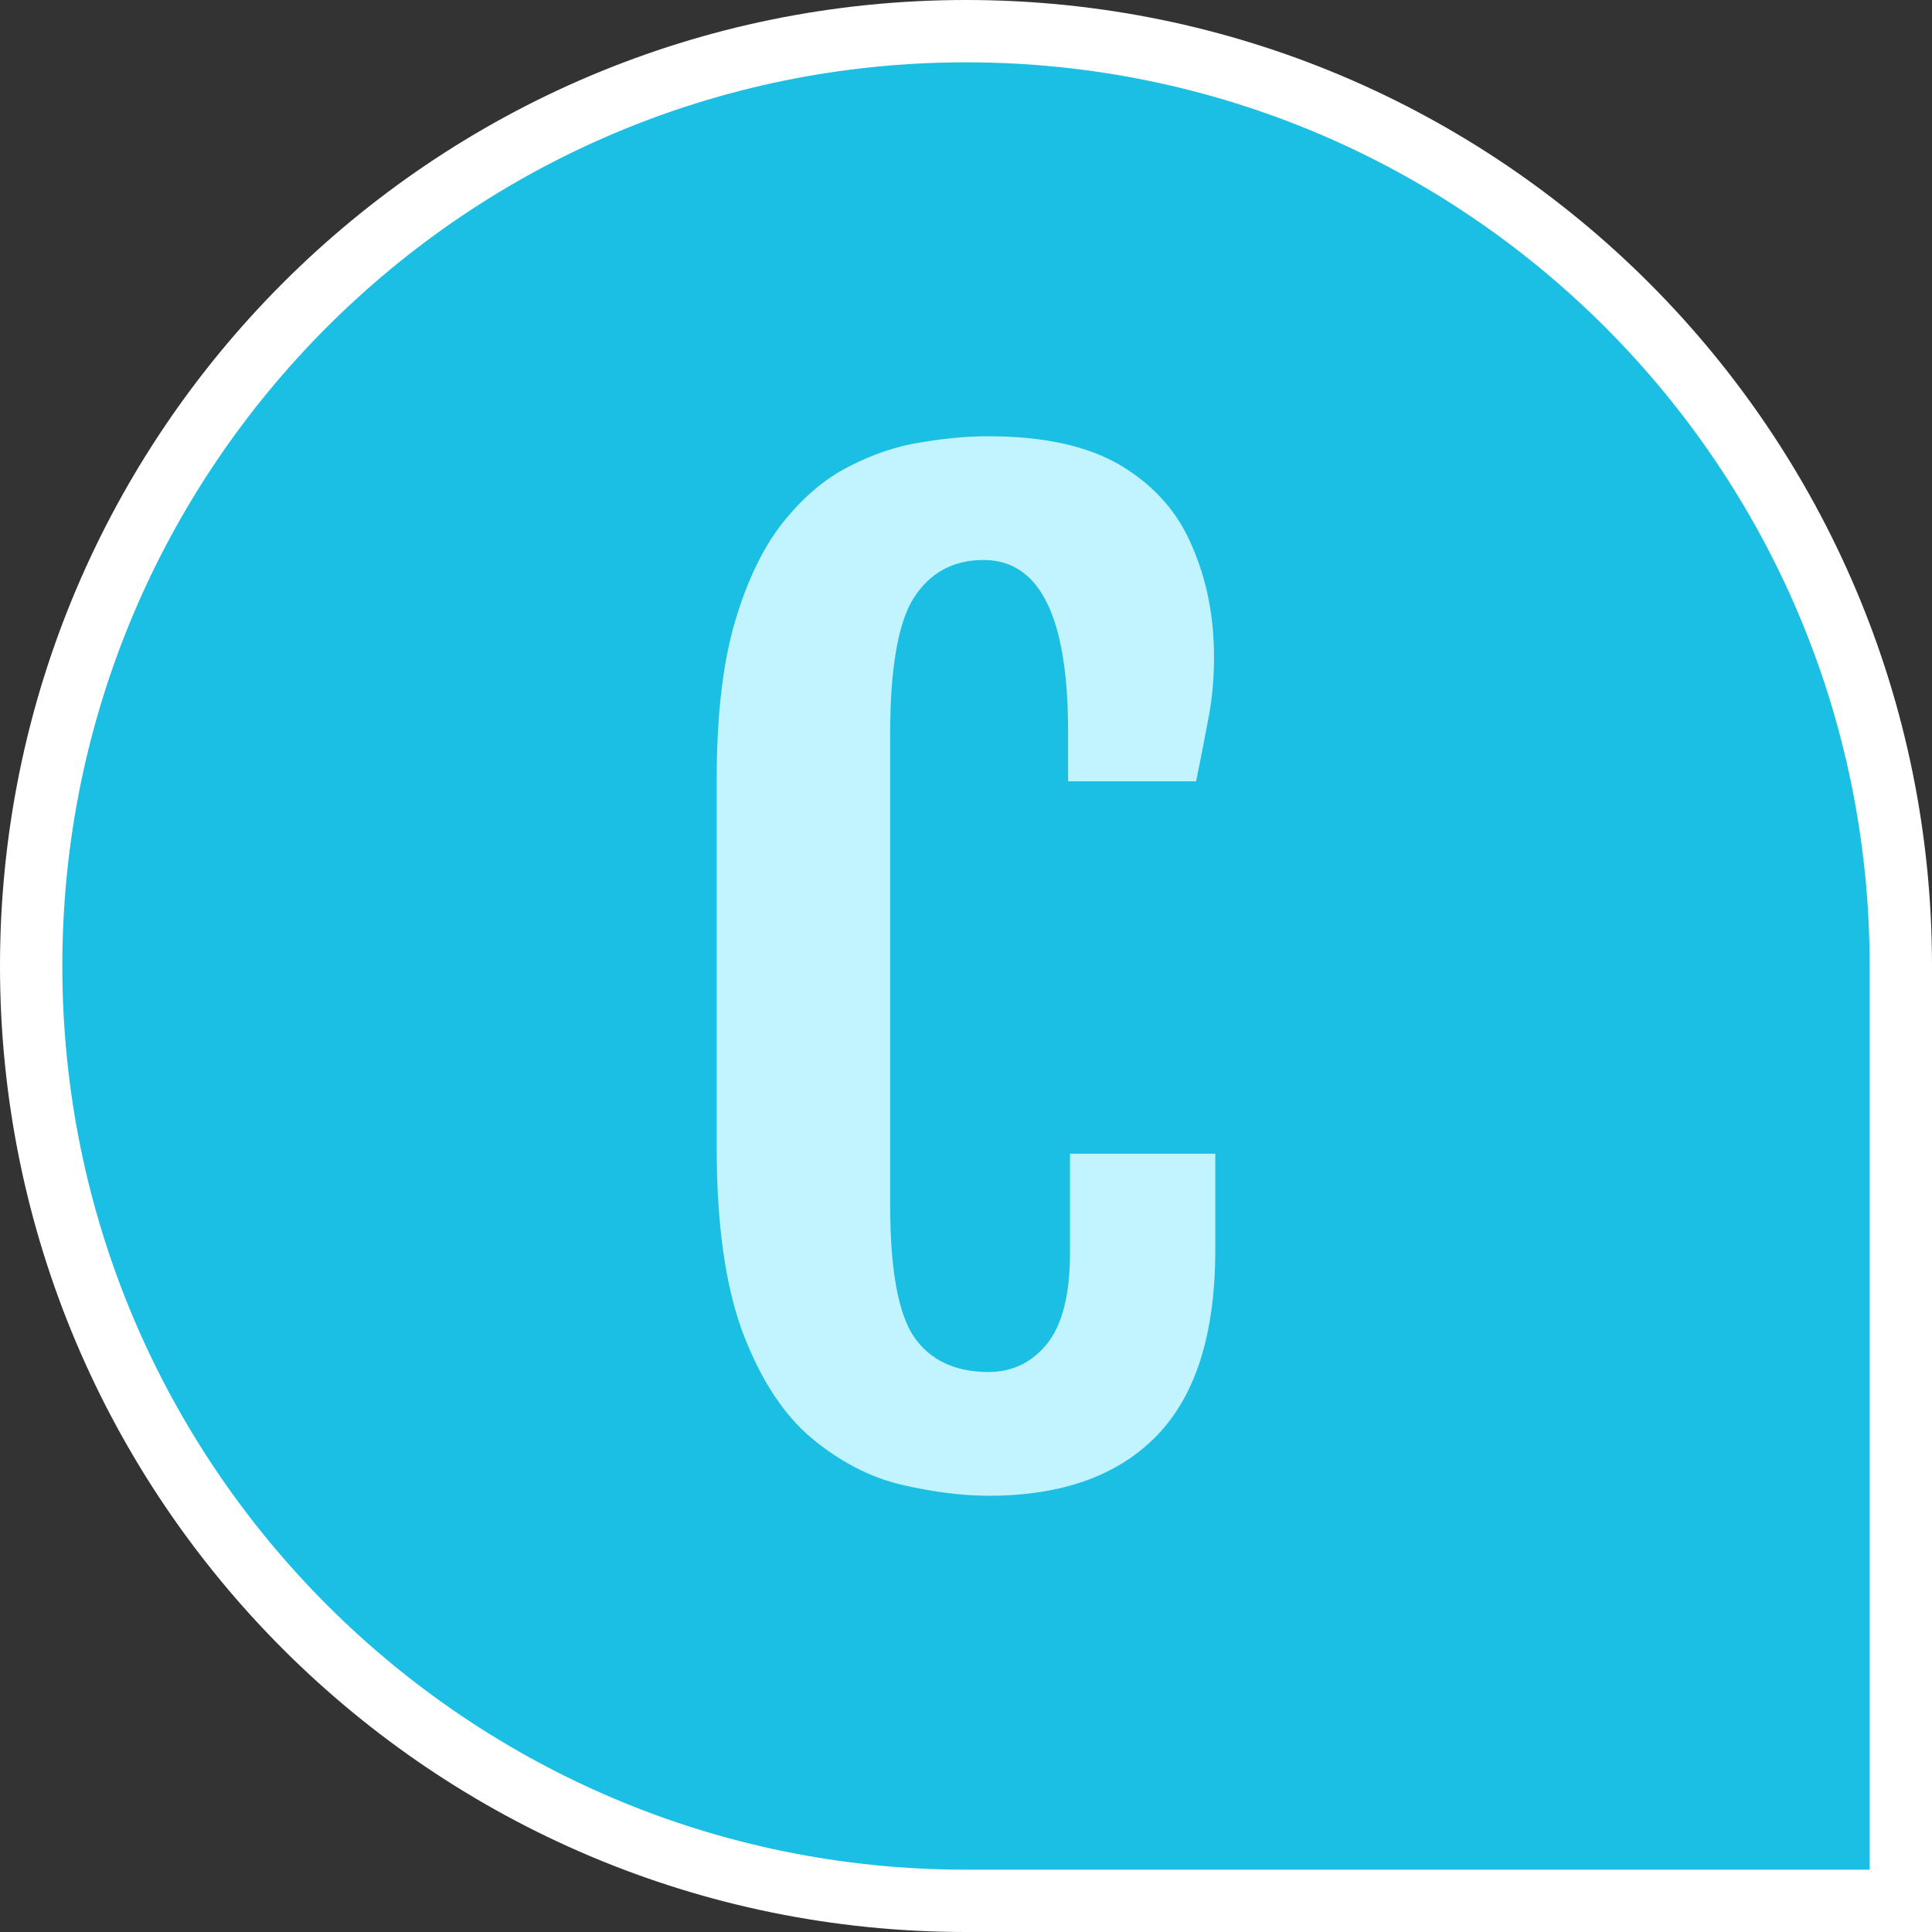
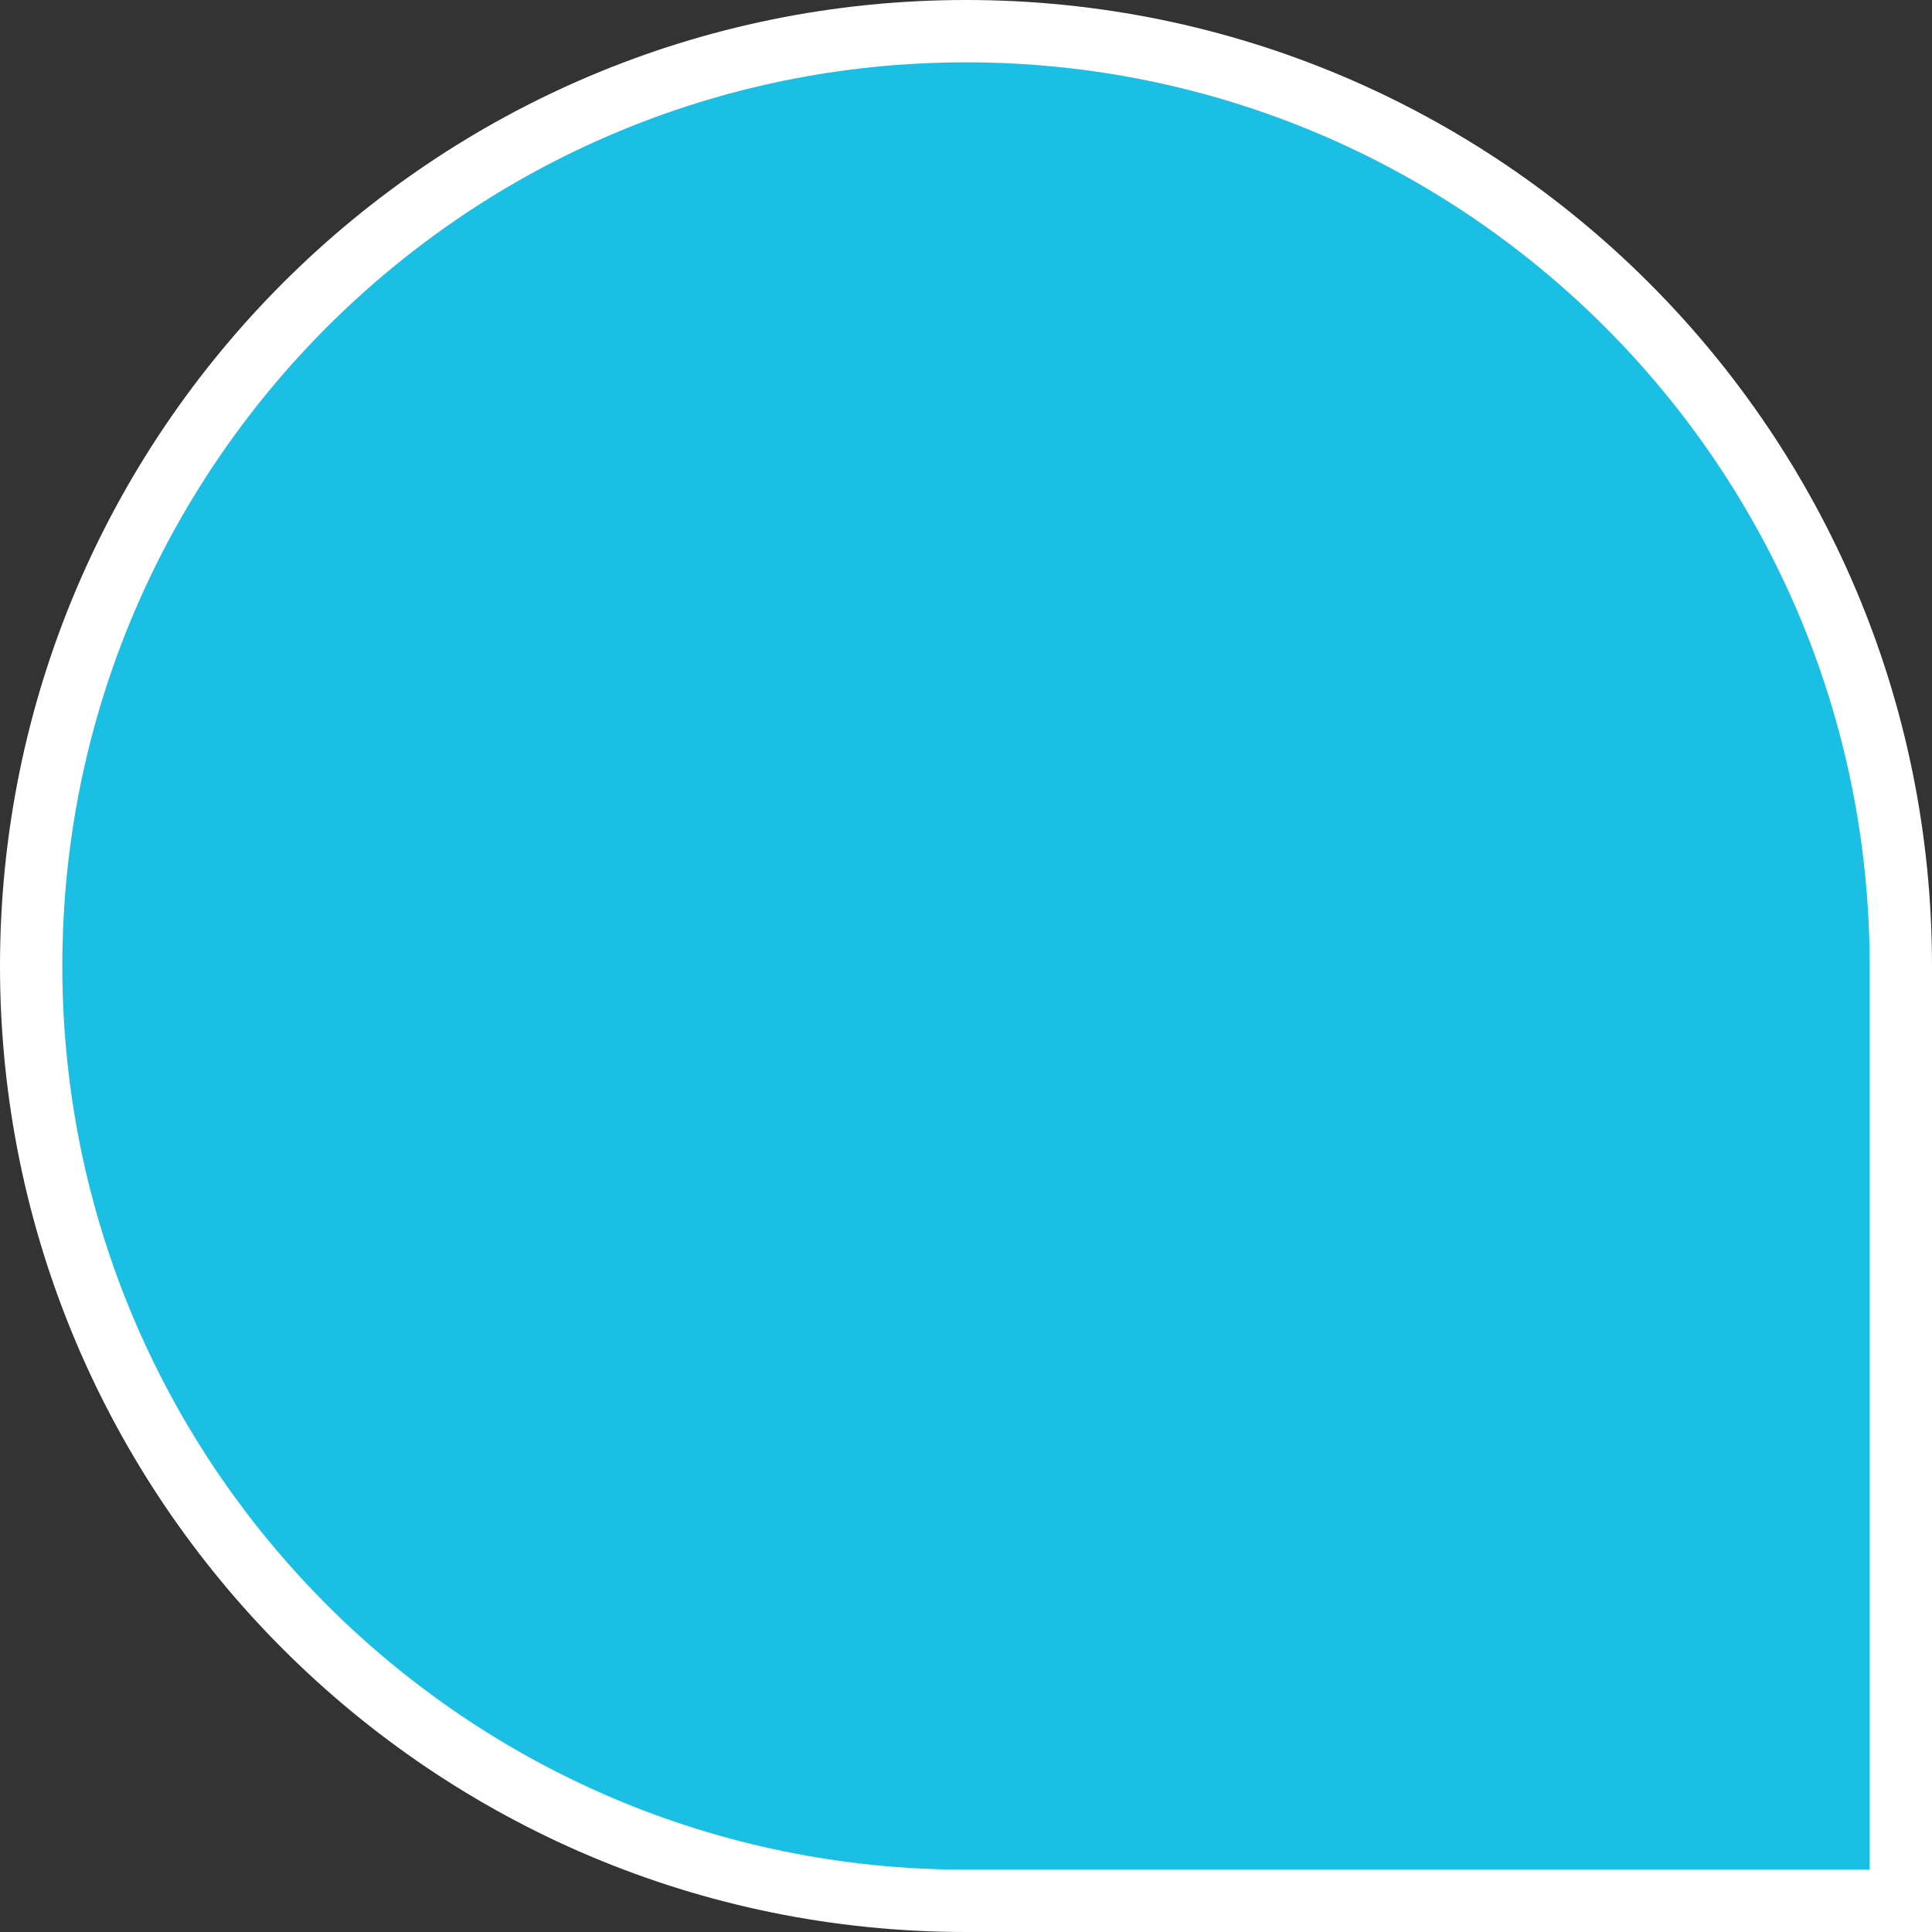
<svg xmlns="http://www.w3.org/2000/svg" width="62" height="62" viewBox="0 0 62 62" fill="none">
  <rect x="0" y="0" width="62" height="62" fill="#333333" stroke="none" />
  <path d="M1 31C1 14.431 14.431 1 31 1V1C47.569 1 61 14.431 61 31V61H31C14.431 61 1 47.569 1 31V31Z" fill="#1CBFE4" />
-   <path d="M1 31C1 14.431 14.431 1 31 1V1C47.569 1 61 14.431 61 31V61H31C14.431 61 1 47.569 1 31V31Z" stroke="white" stroke-width="2" />
-   <path d="M31.729 48C30.88 48 29.949 47.883 28.936 47.648C27.936 47.413 26.985 46.924 26.081 46.181C25.177 45.437 24.438 44.322 23.863 42.835C23.288 41.336 23 39.334 23 36.83V24.994C23 22.986 23.192 21.317 23.575 19.986C23.972 18.643 24.486 17.573 25.116 16.778C25.759 15.969 26.464 15.369 27.231 14.978C28.012 14.574 28.785 14.313 29.552 14.196C30.332 14.065 31.051 14 31.709 14C33.516 14 34.947 14.319 36.001 14.959C37.056 15.598 37.809 16.458 38.261 17.541C38.726 18.61 38.959 19.791 38.959 21.082C38.959 21.799 38.897 22.464 38.774 23.077C38.664 23.677 38.534 24.342 38.384 25.073H34.276V23.468C34.276 19.804 33.372 17.971 31.565 17.971C30.593 17.971 29.846 18.375 29.326 19.184C28.819 19.98 28.566 21.447 28.566 23.586V38.649C28.566 40.723 28.819 42.138 29.326 42.894C29.846 43.651 30.647 44.029 31.729 44.029C32.482 44.029 33.105 43.729 33.598 43.129C34.091 42.516 34.338 41.538 34.338 40.194V37.025H39V40.116C39 42.79 38.377 44.772 37.131 46.063C35.885 47.354 34.084 48 31.729 48Z" fill="#C1F4FF" />
+   <path d="M1 31C1 14.431 14.431 1 31 1V1C47.569 1 61 14.431 61 31V61H31C14.431 61 1 47.569 1 31Z" stroke="white" stroke-width="2" />
</svg>